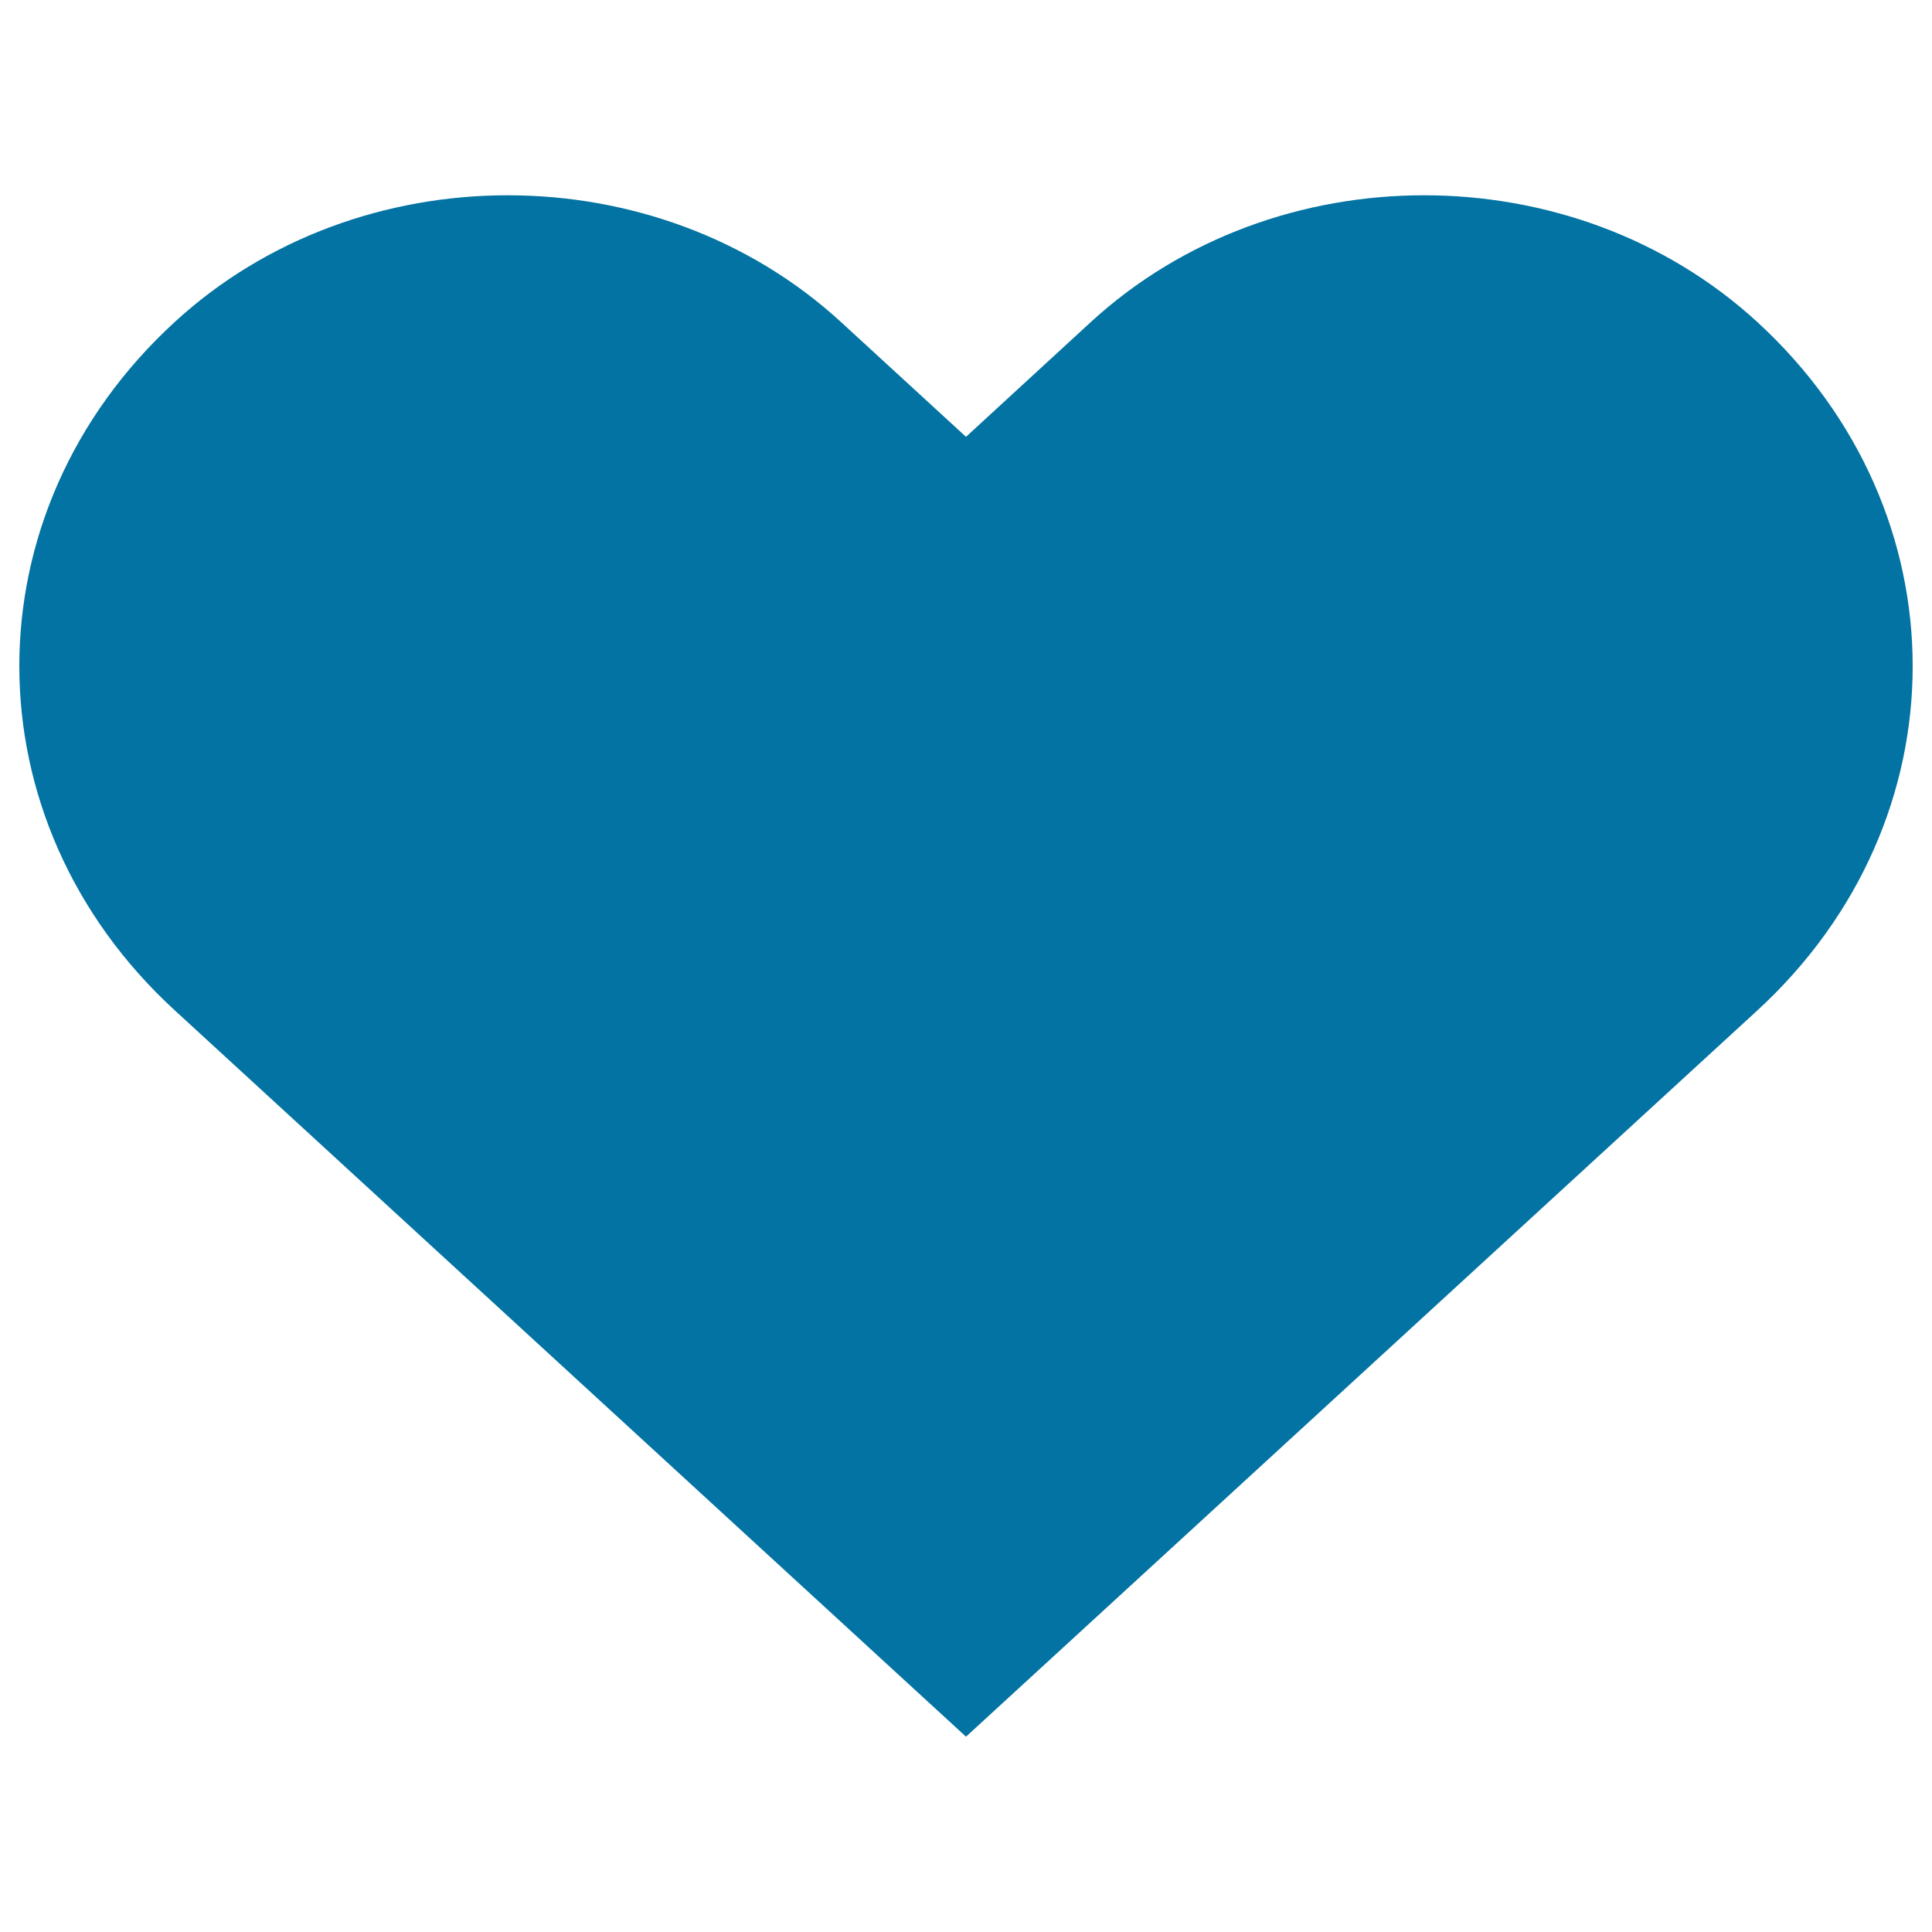
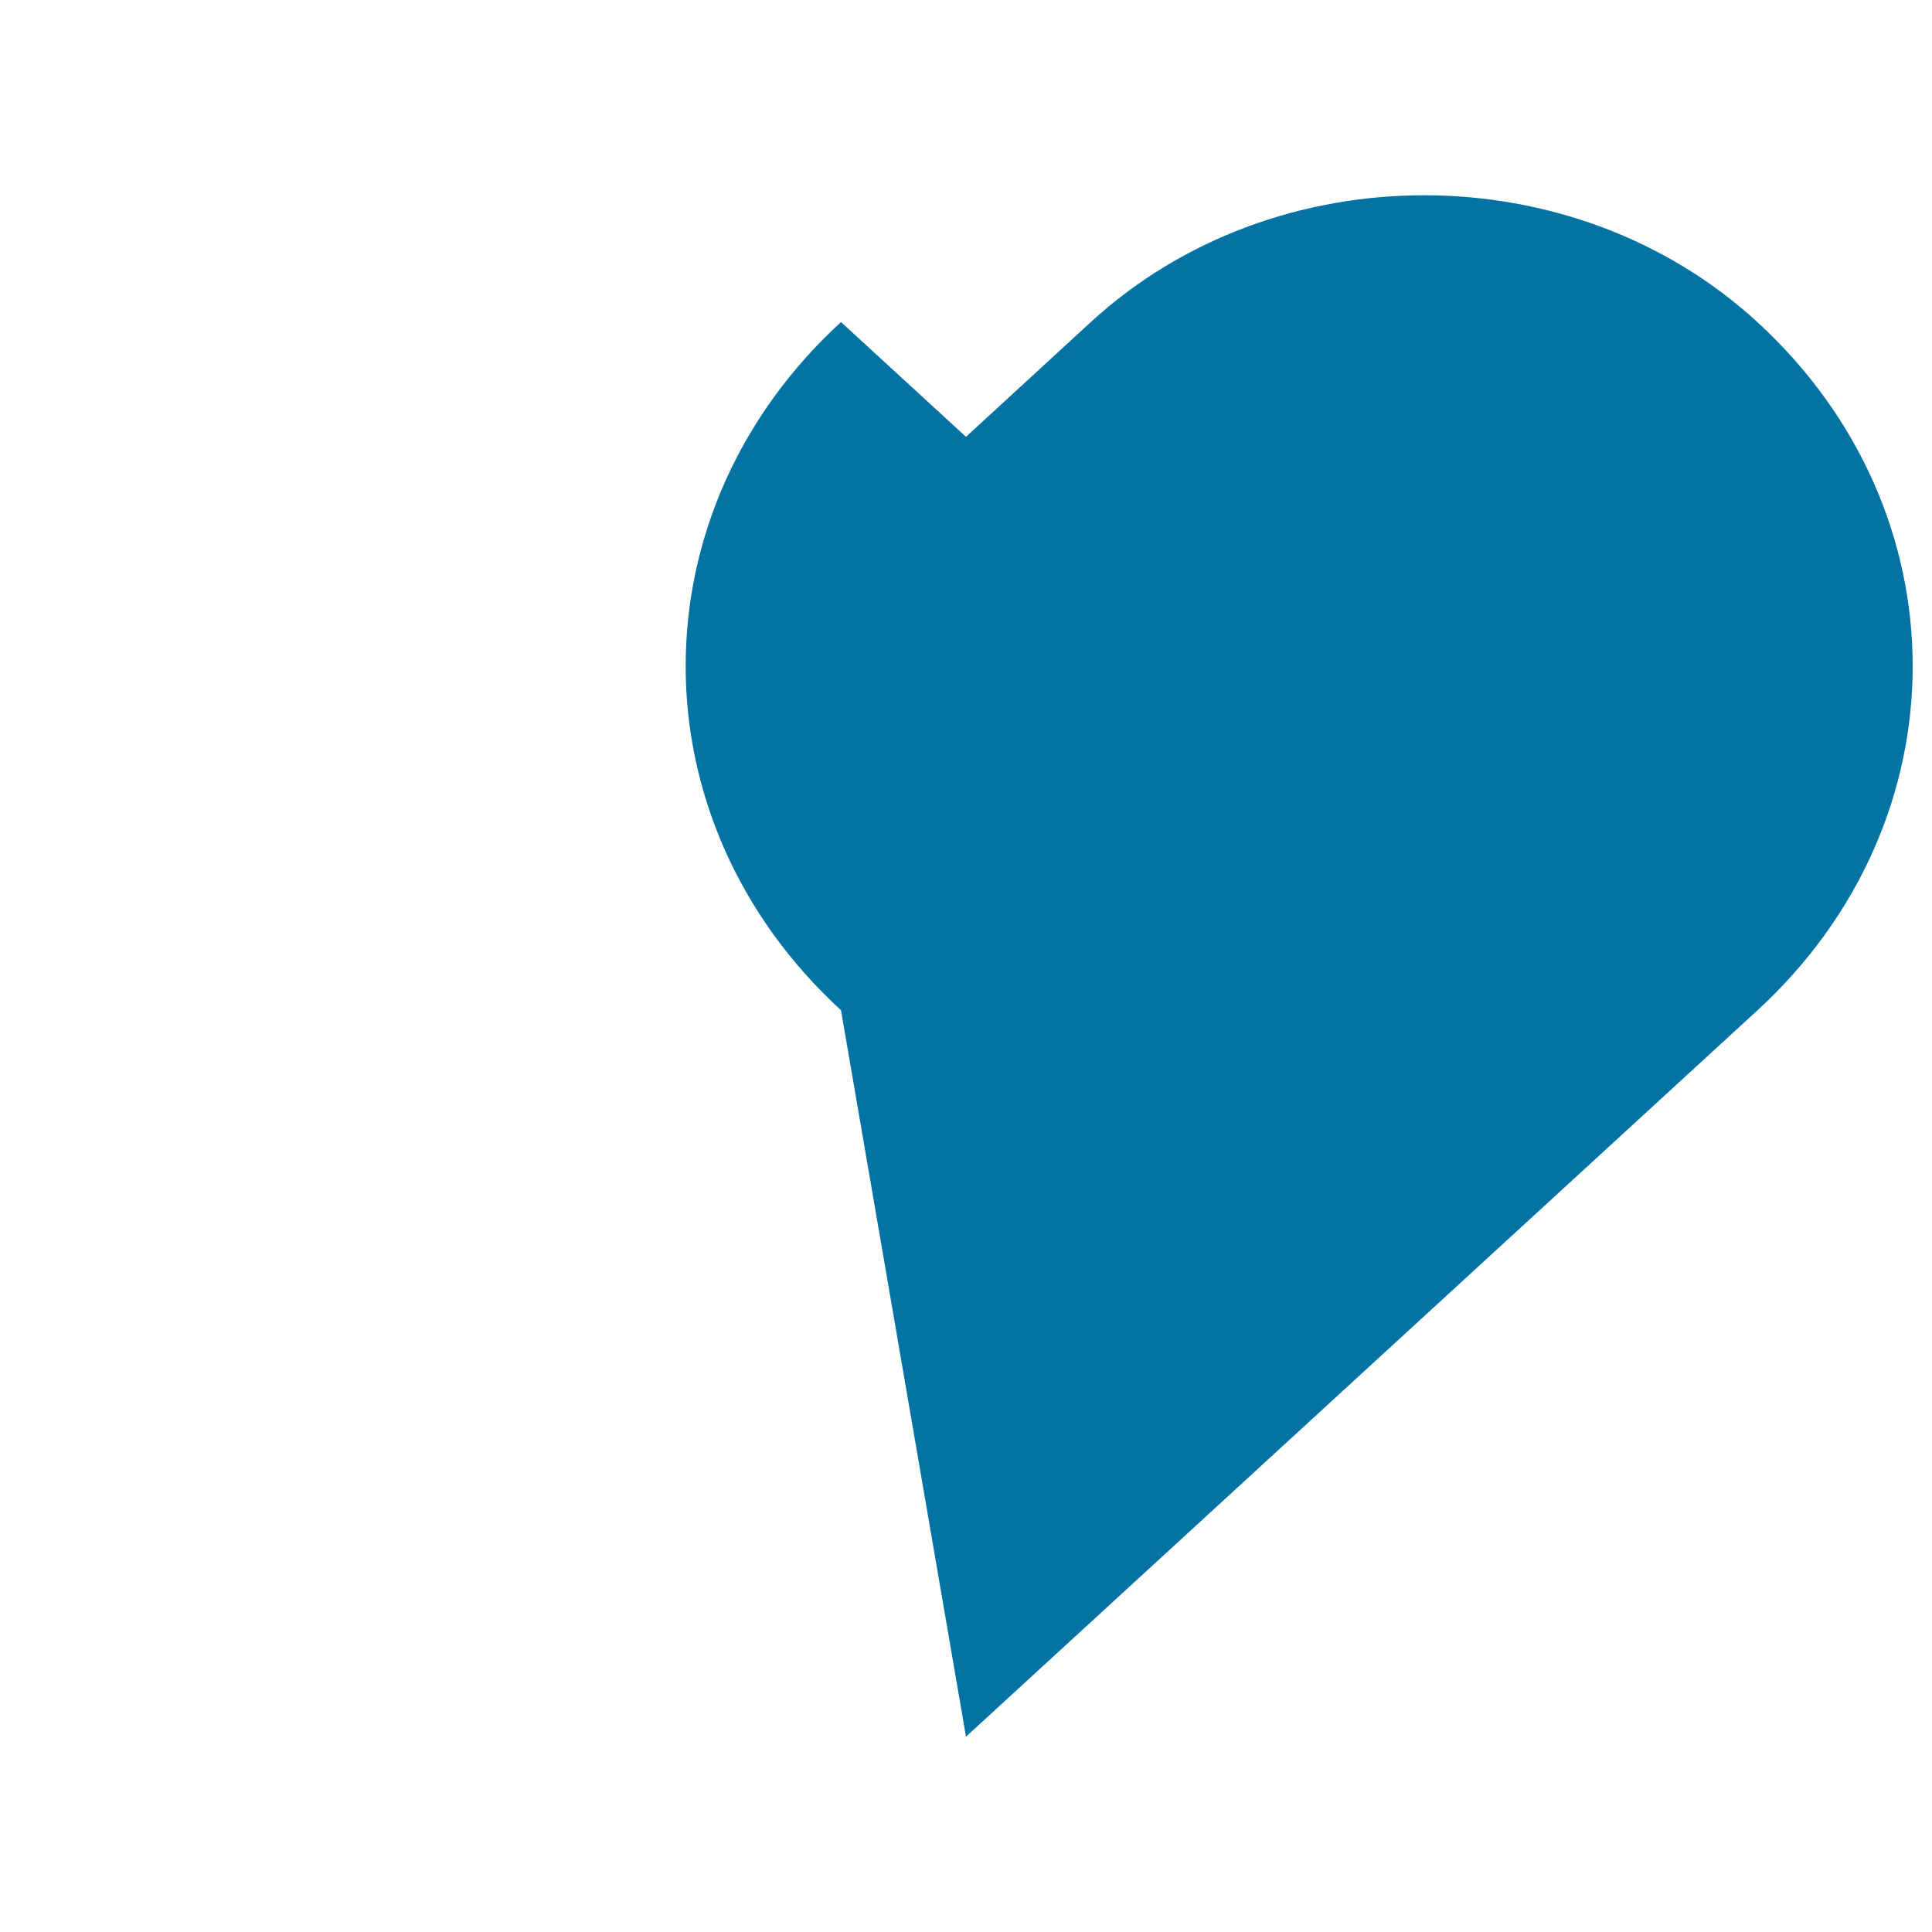
<svg xmlns="http://www.w3.org/2000/svg" viewBox="0 0 1000 1000" style="fill:#0273a2">
  <title>Heart SVG icon</title>
-   <path d="M909.6,166.7c-95.3-87.5-249.7-87.5-345,0L500,226.1l-64.7-59.4c-95.3-87.5-249.7-87.5-344.9,0c-107.2,98.3-107.2,257.8,0,356.2L500,898.9l409.6-375.9C1016.8,424.5,1016.8,265.1,909.6,166.7z" />
+   <path d="M909.6,166.7c-95.3-87.5-249.7-87.5-345,0L500,226.1l-64.7-59.4c-107.2,98.3-107.2,257.8,0,356.2L500,898.9l409.6-375.9C1016.8,424.5,1016.8,265.1,909.6,166.7z" />
</svg>